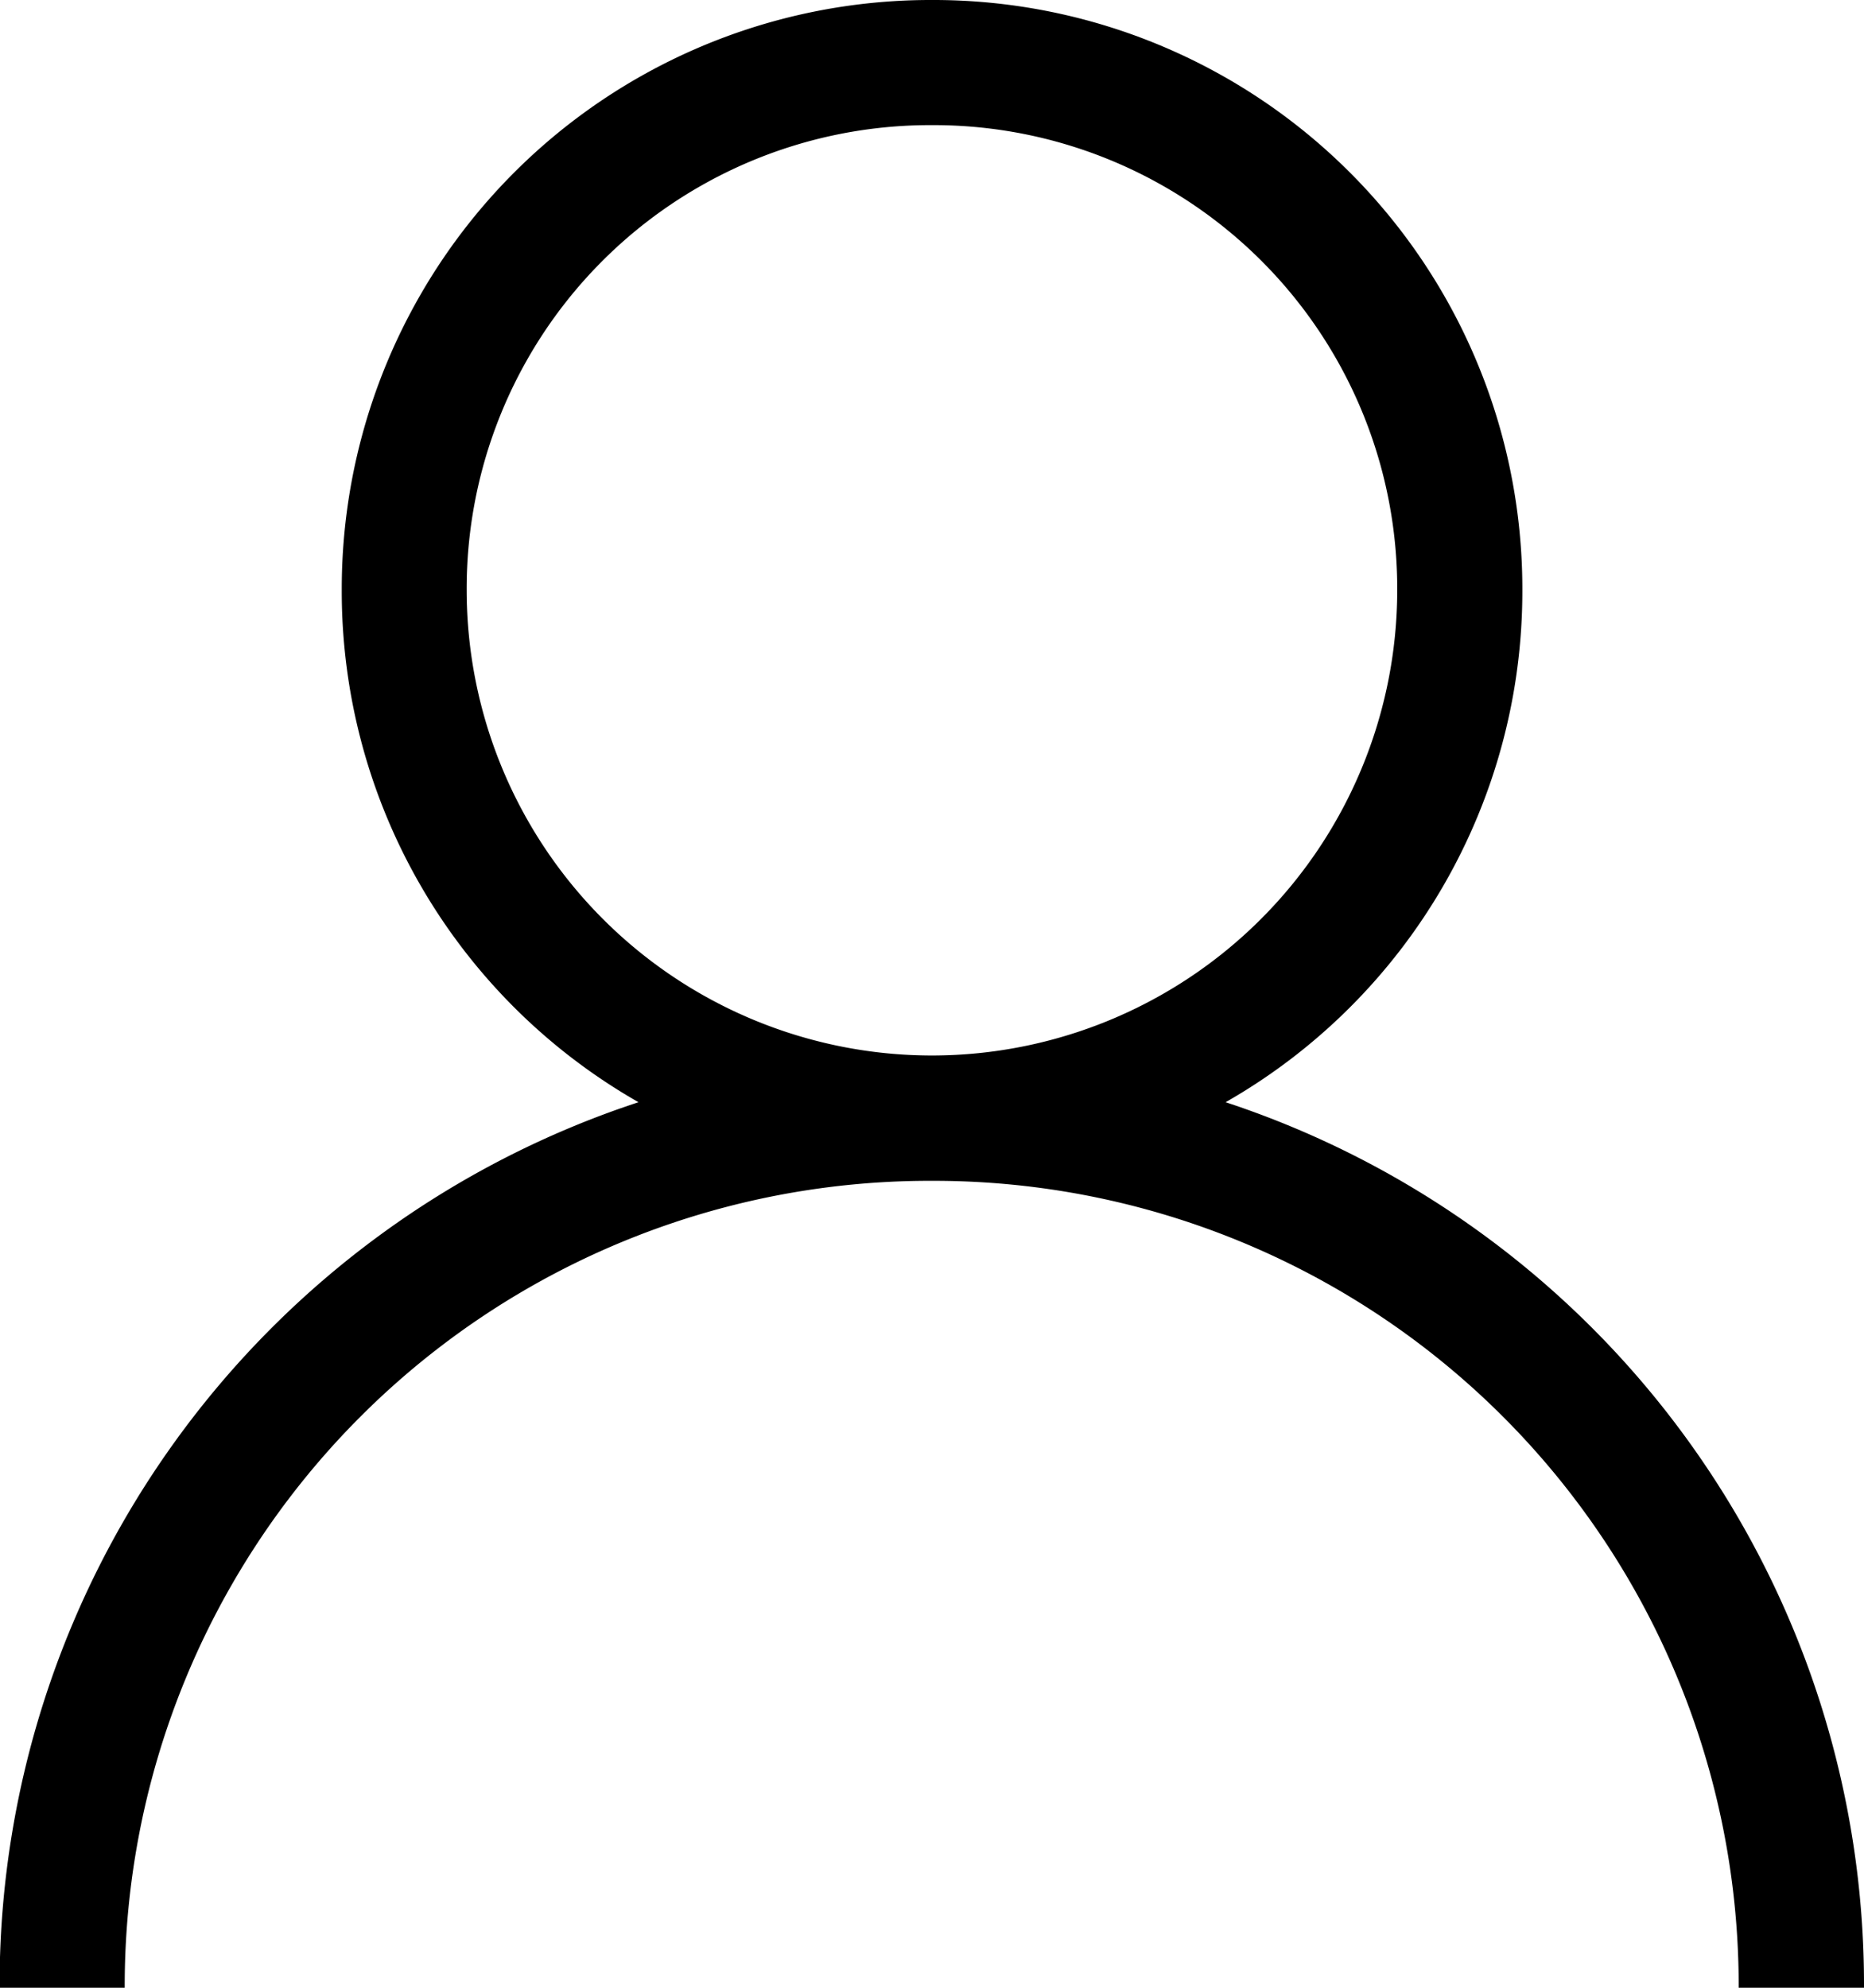
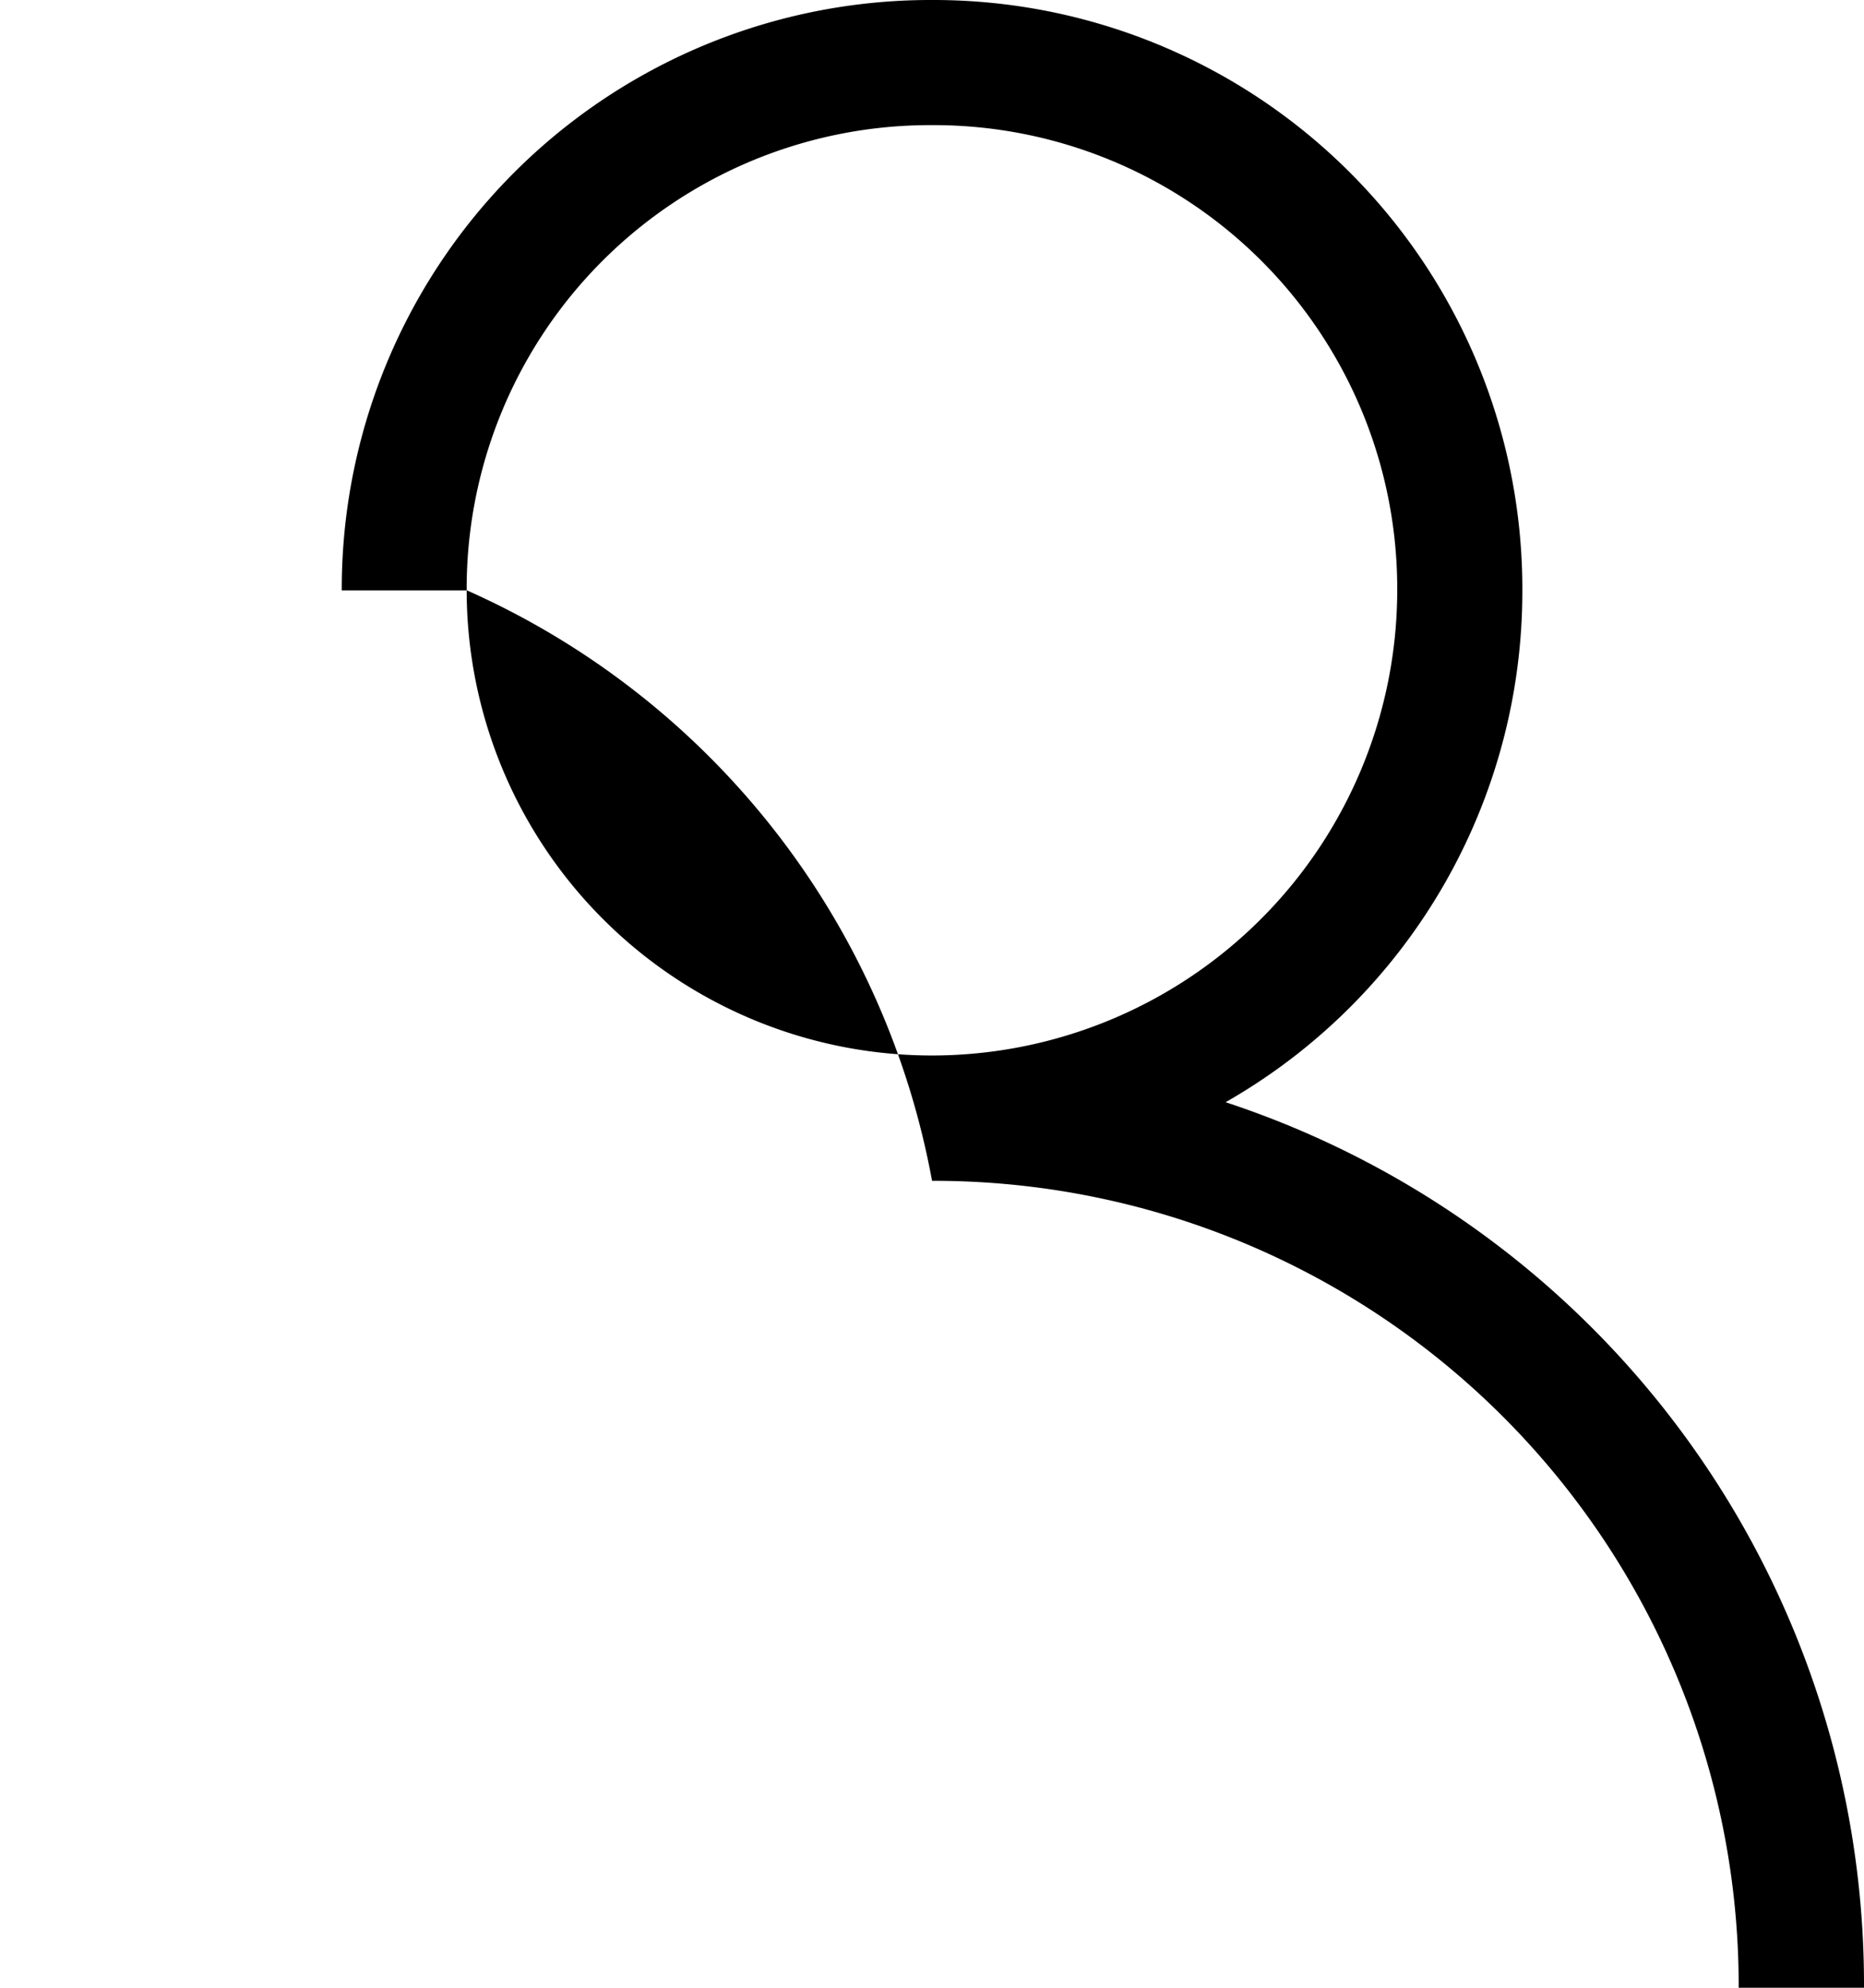
<svg xmlns="http://www.w3.org/2000/svg" width="18.757" height="20" viewBox="0 0 18.757 20">
-   <path id="user001_-_E024" data-name="user001 - E024" d="M3.037-14.83A5.917,5.917,0,0,0,6.023-19.98a5.925,5.925,0,0,0-5.94-5.94,5.925,5.925,0,0,0-5.94,5.94A5.917,5.917,0,0,0-2.871-14.83,9.348,9.348,0,0,0-9.3-5.92h1.259A8.1,8.1,0,0,1,.083-14.039,8.1,8.1,0,0,1,8.2-5.92H9.461A9.348,9.348,0,0,0,3.037-14.83ZM-4.6-19.98A4.664,4.664,0,0,1,.083-24.661,4.664,4.664,0,0,1,4.764-19.98,4.685,4.685,0,0,1,.083-15.3,4.685,4.685,0,0,1-4.6-19.98Z" transform="translate(9.296 25.92)" />
+   <path id="user001_-_E024" data-name="user001 - E024" d="M3.037-14.83A5.917,5.917,0,0,0,6.023-19.98a5.925,5.925,0,0,0-5.94-5.94,5.925,5.925,0,0,0-5.94,5.94h1.259A8.1,8.1,0,0,1,.083-14.039,8.1,8.1,0,0,1,8.2-5.92H9.461A9.348,9.348,0,0,0,3.037-14.83ZM-4.6-19.98A4.664,4.664,0,0,1,.083-24.661,4.664,4.664,0,0,1,4.764-19.98,4.685,4.685,0,0,1,.083-15.3,4.685,4.685,0,0,1-4.6-19.98Z" transform="translate(9.296 25.92)" />
</svg>